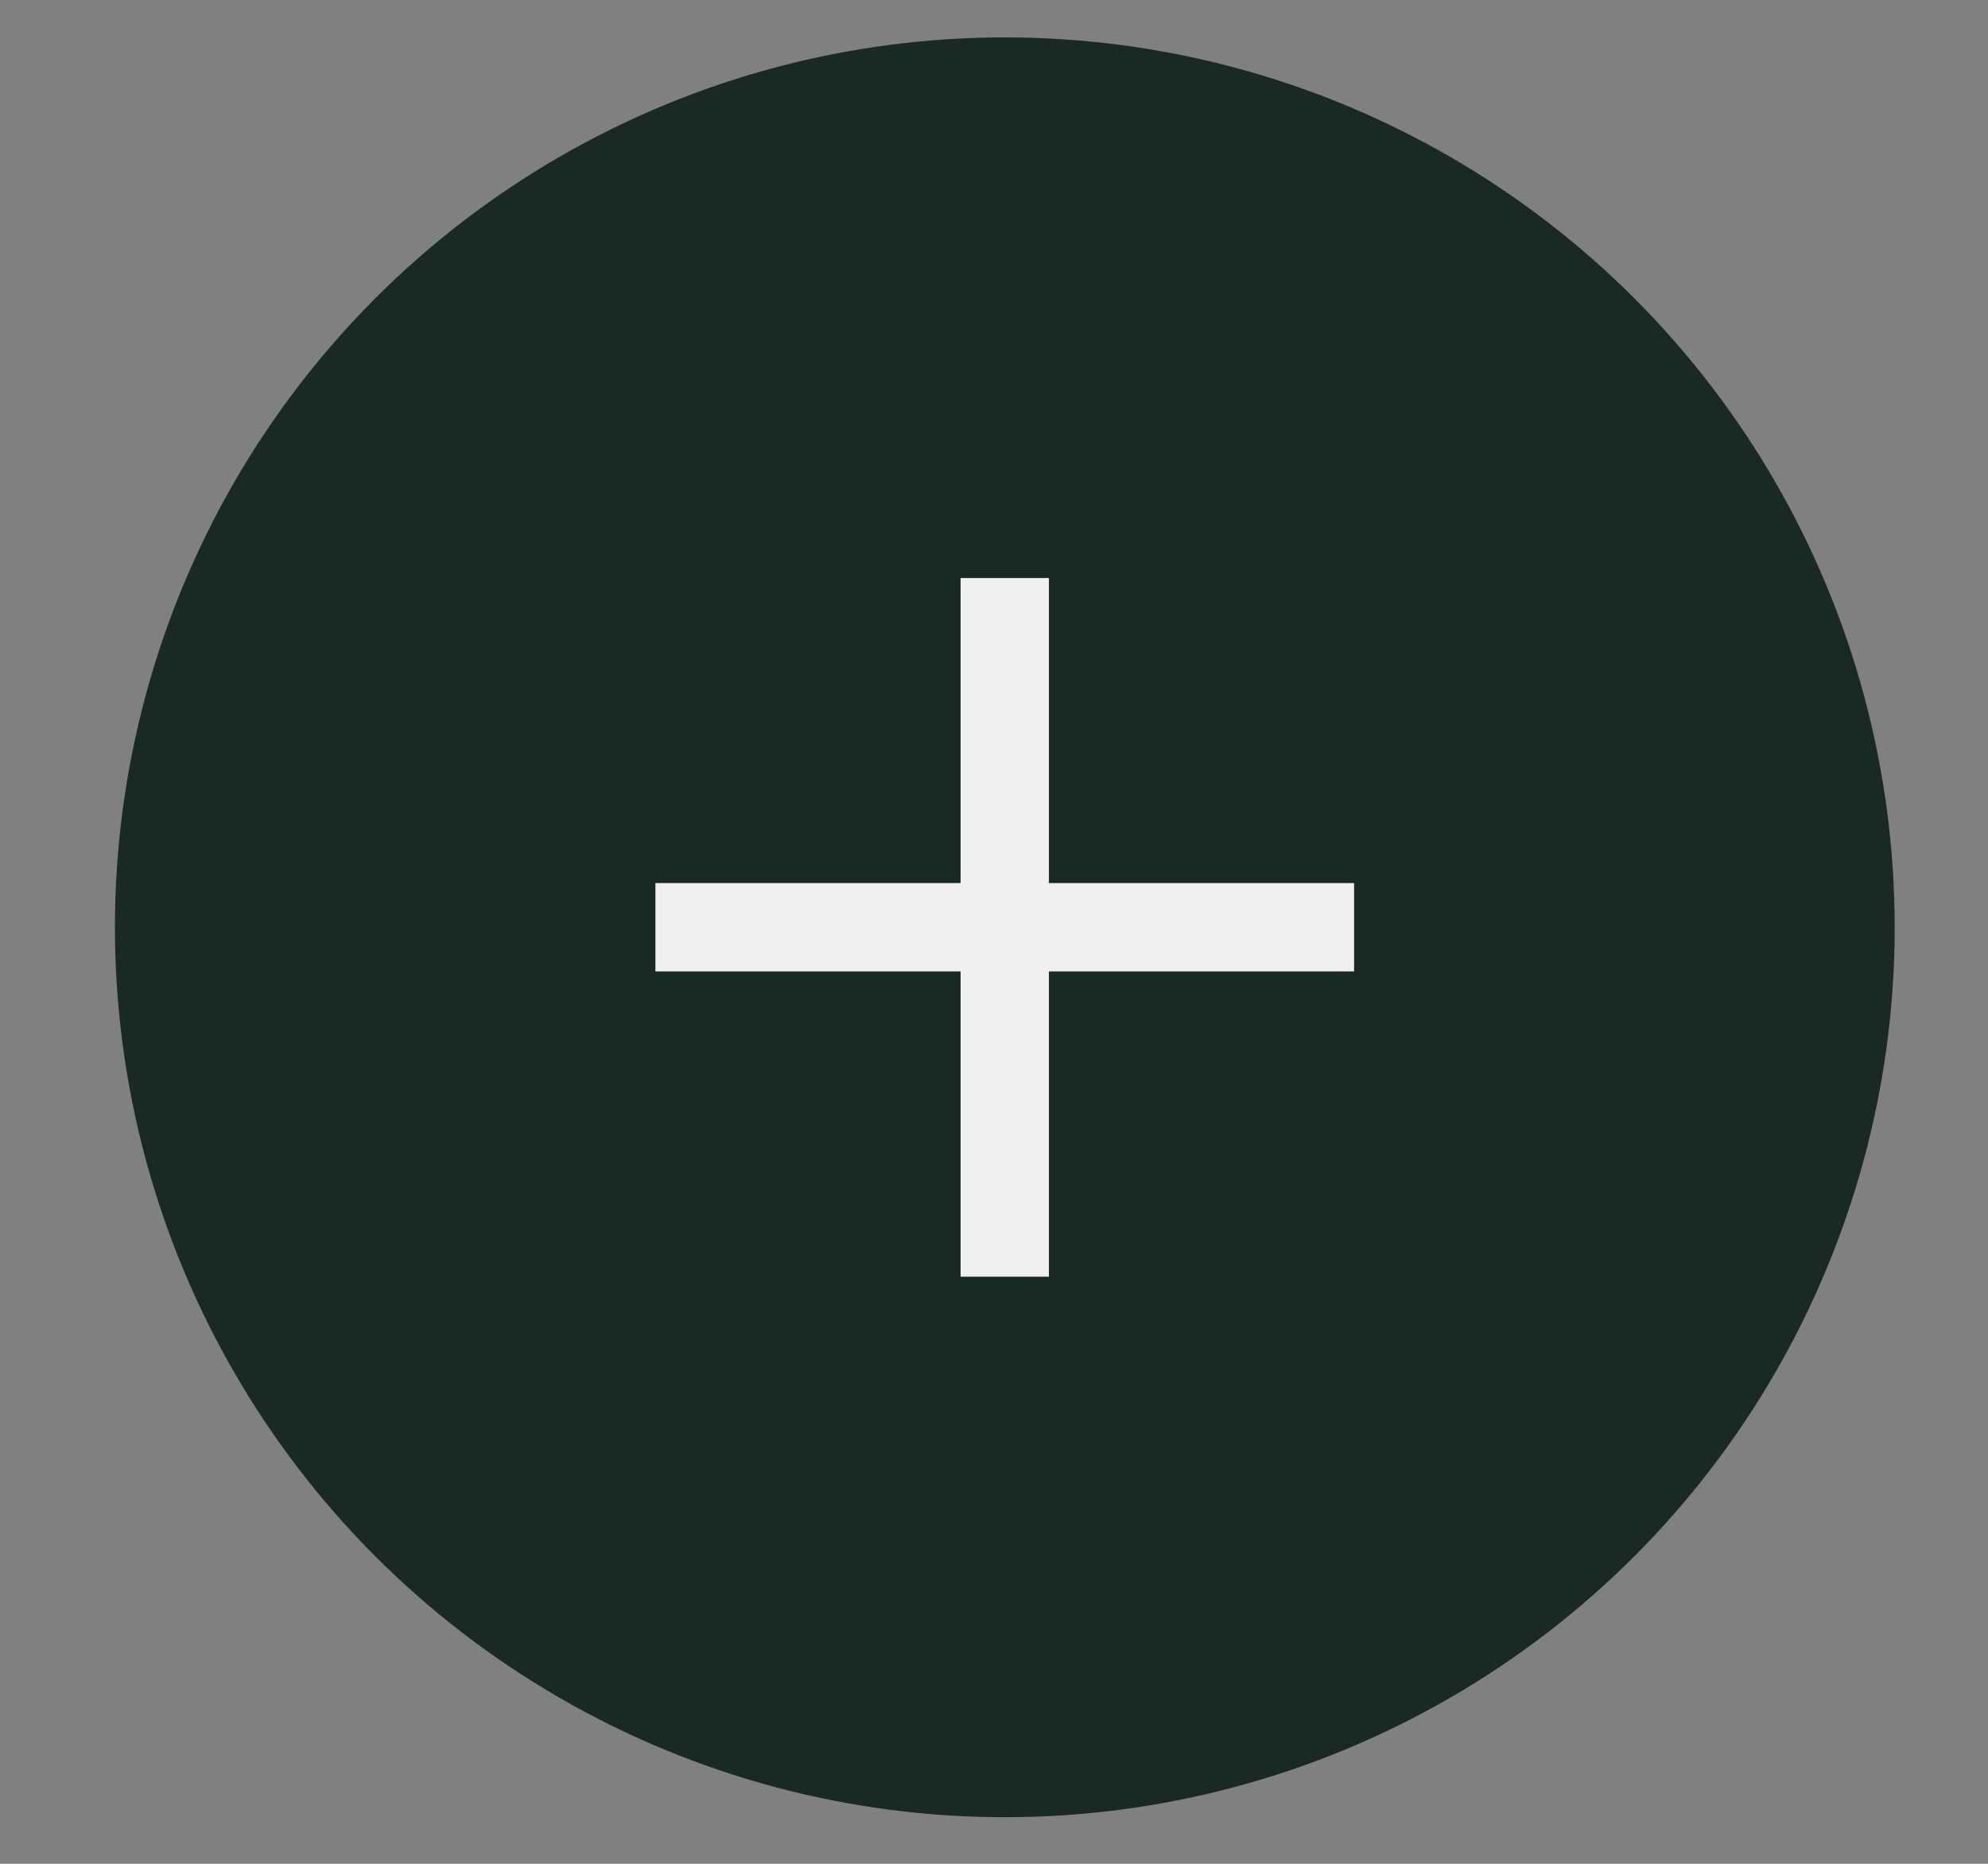
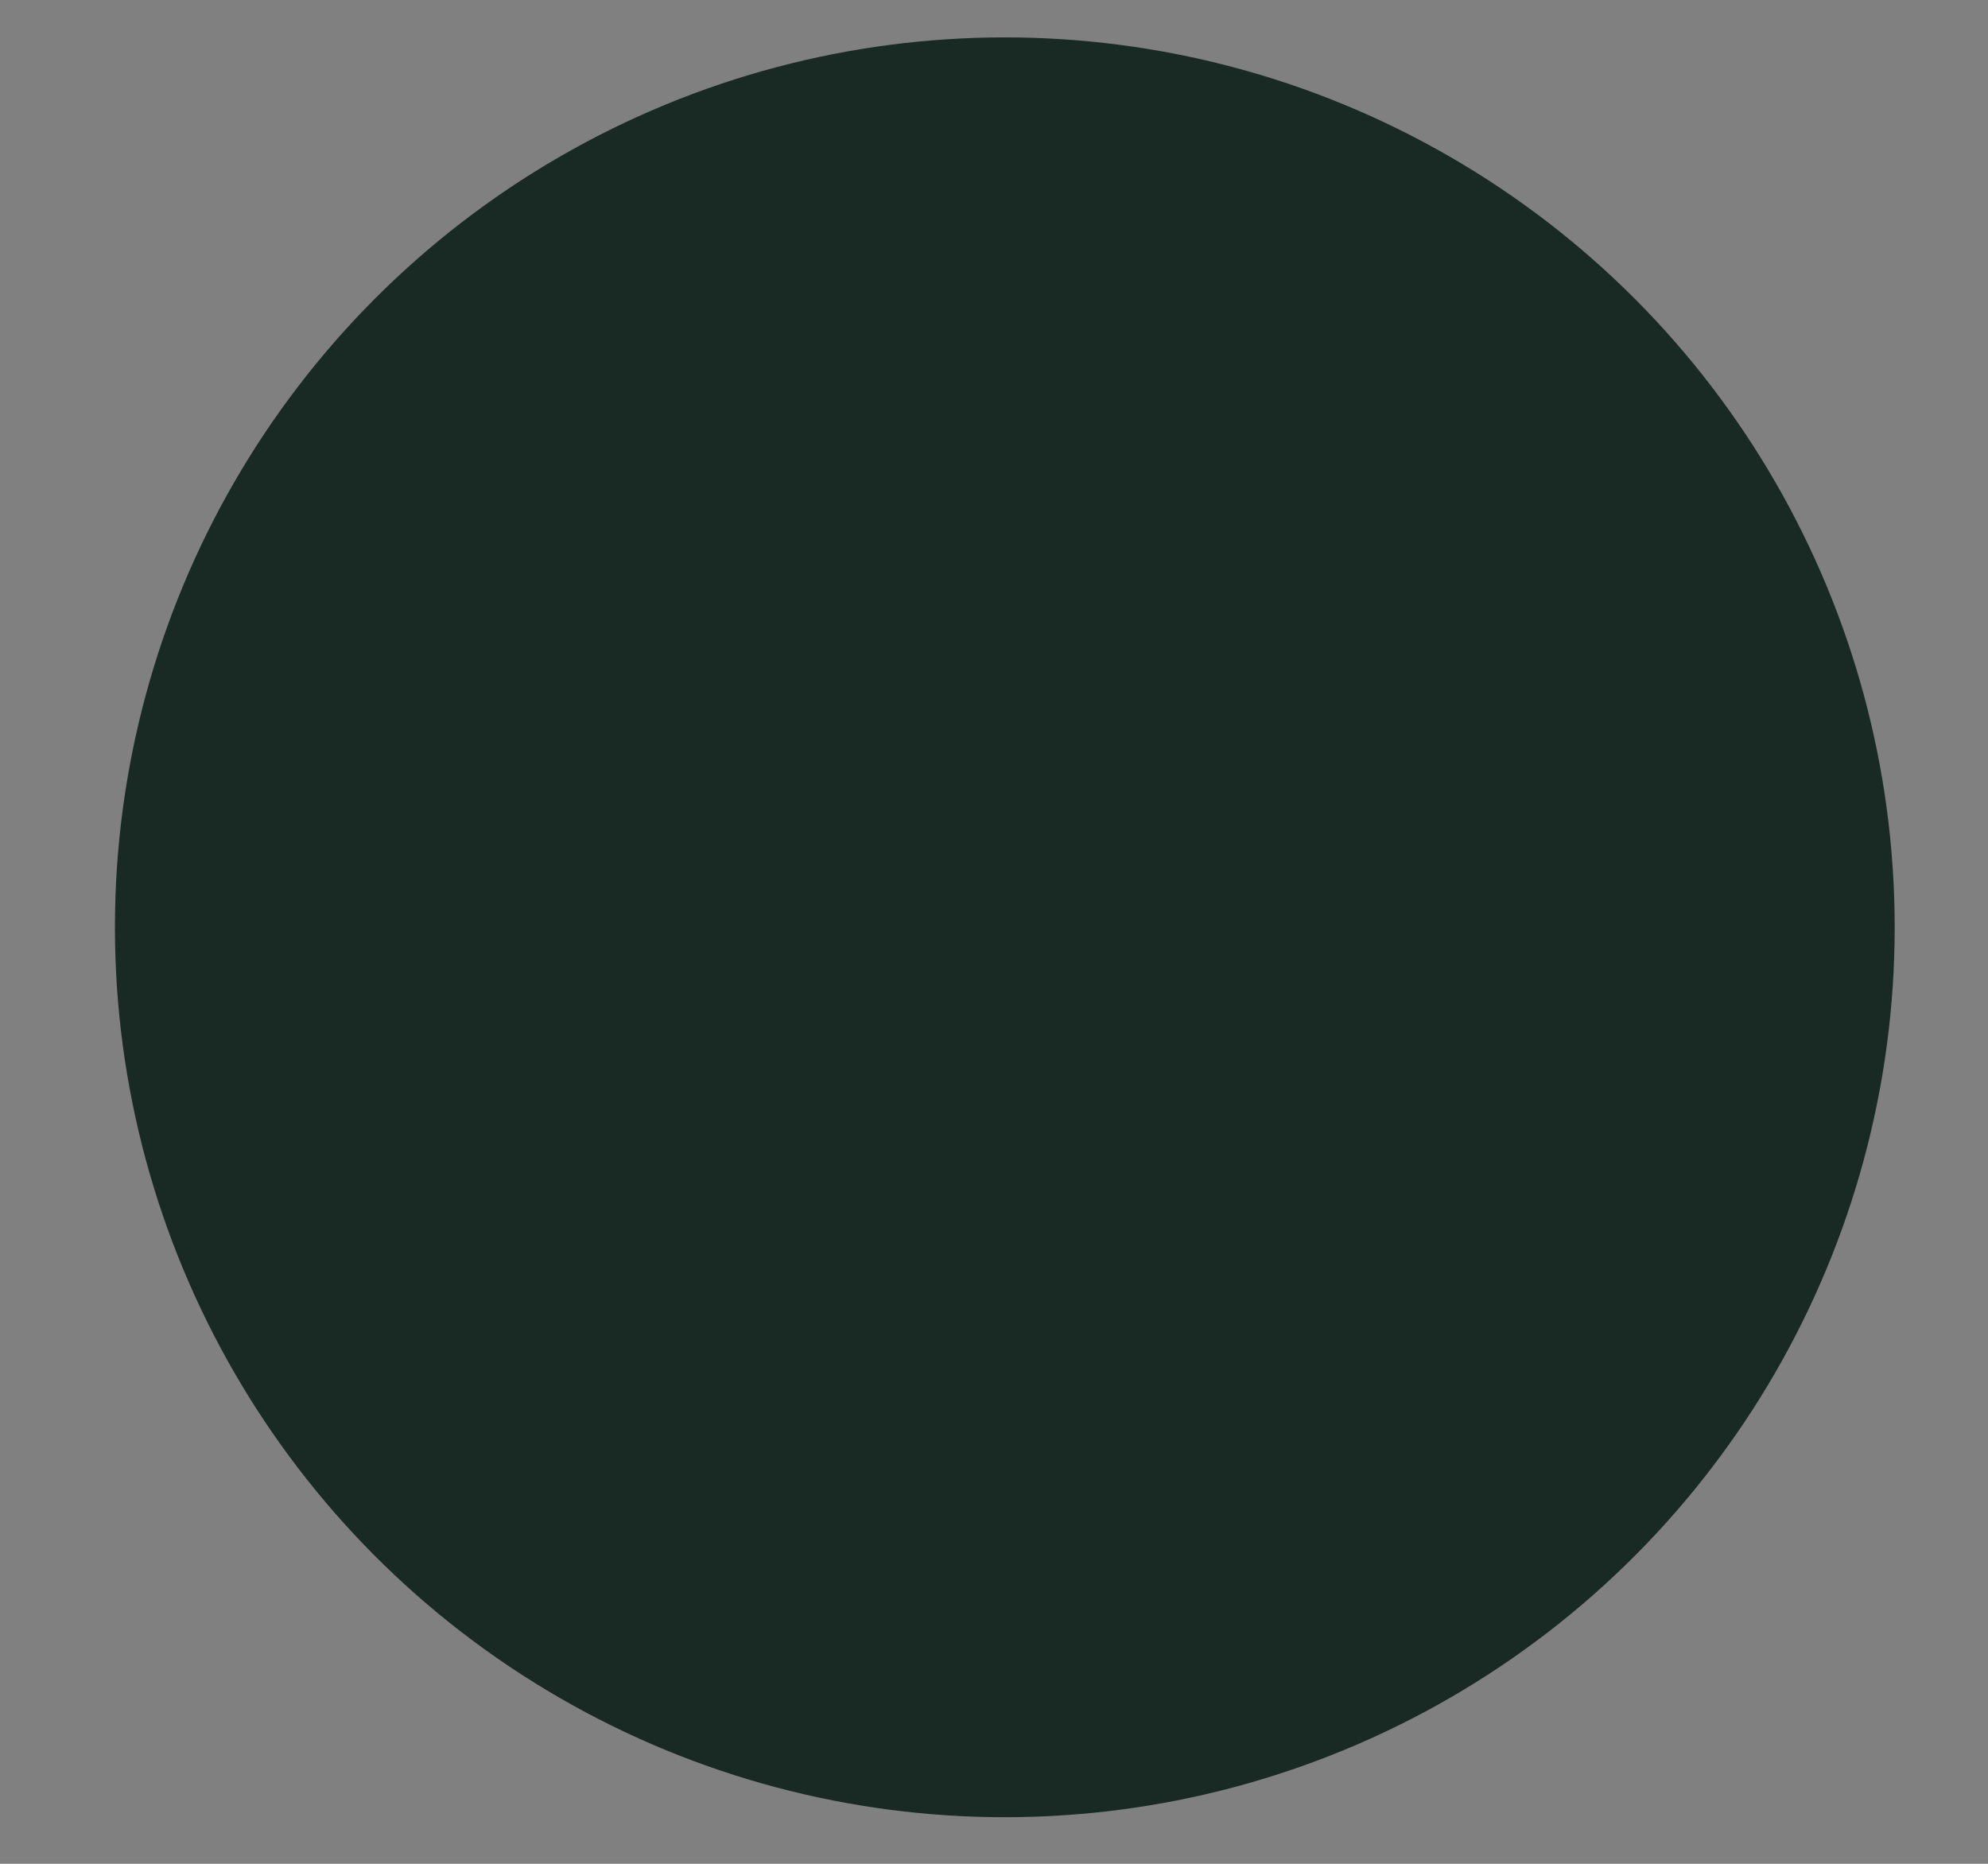
<svg xmlns="http://www.w3.org/2000/svg" width="16" height="15" viewBox="0 0 16 15" fill="none">
  <rect x="0" y="0" width="16" height="15" fill="#808080" stroke="none" />
  <circle cx="8.087" cy="7.463" r="7.162" fill="#182A23" />
-   <rect x="7.731" y="10.275" width="5.623" height="0.711" transform="rotate(-90 7.731 10.275)" fill="#EFEFEF" />
-   <rect x="5.275" y="7.107" width="5.623" height="0.711" fill="#EFEFEF" />
</svg>